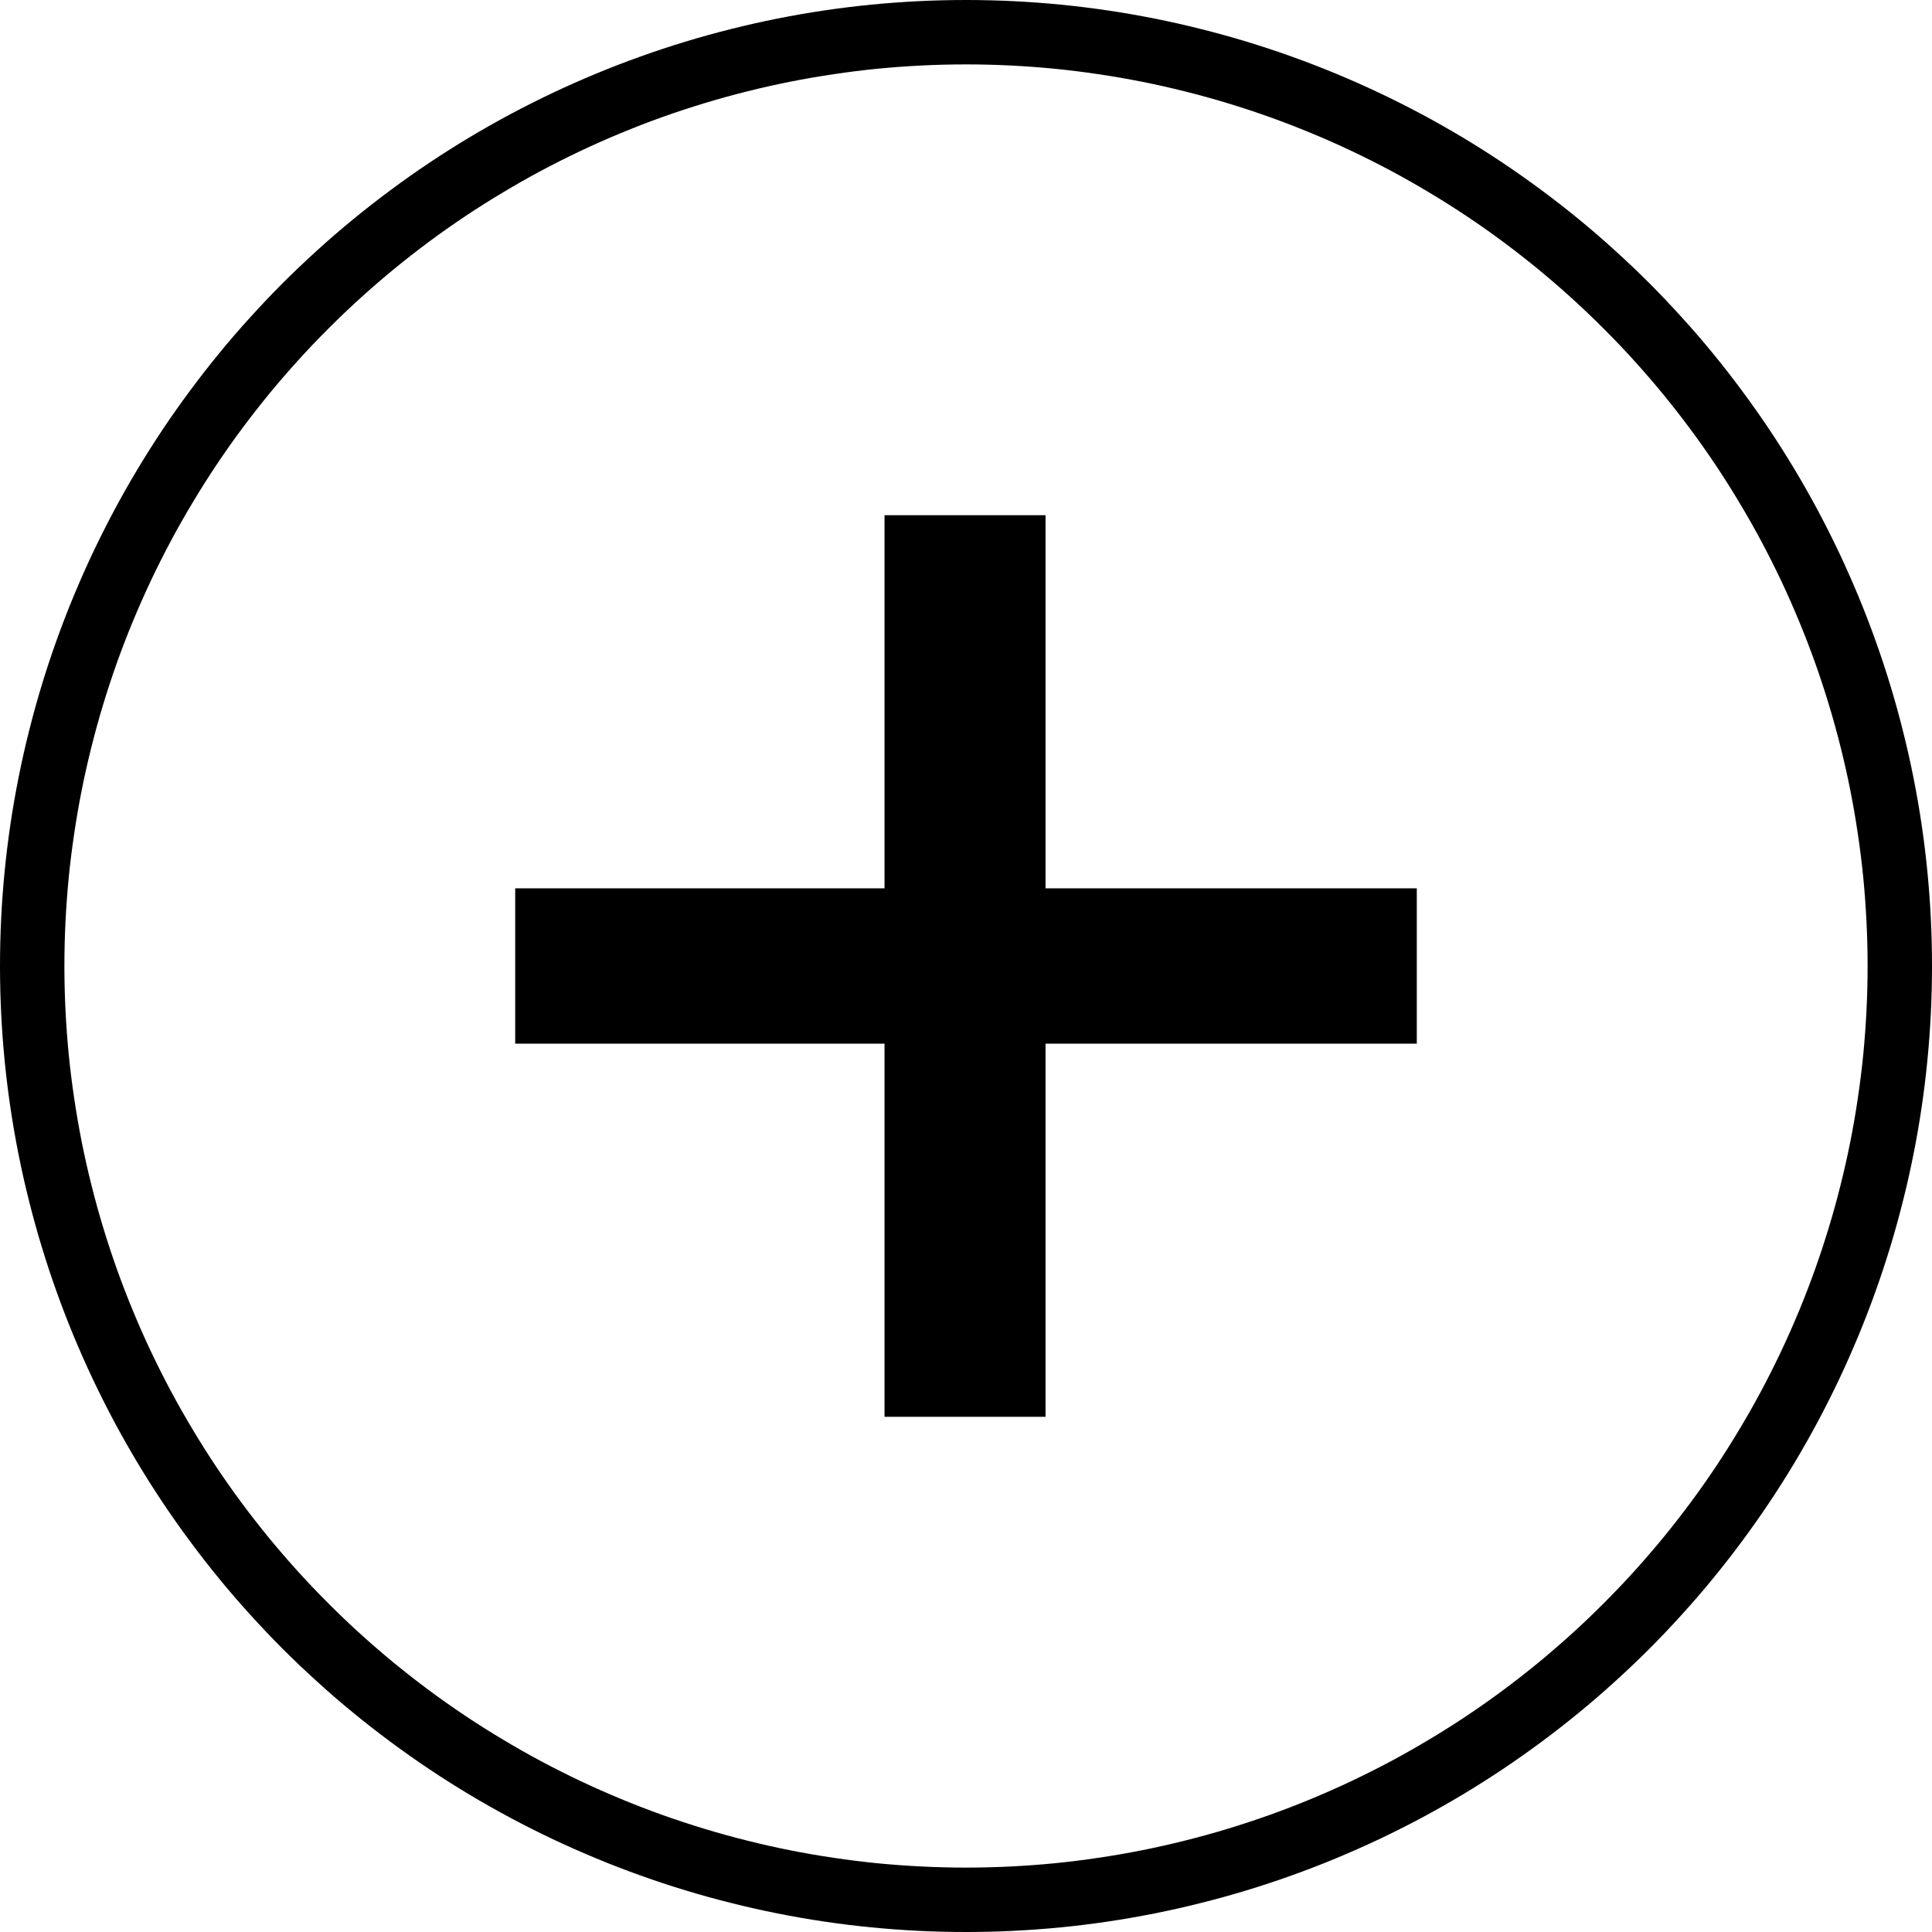
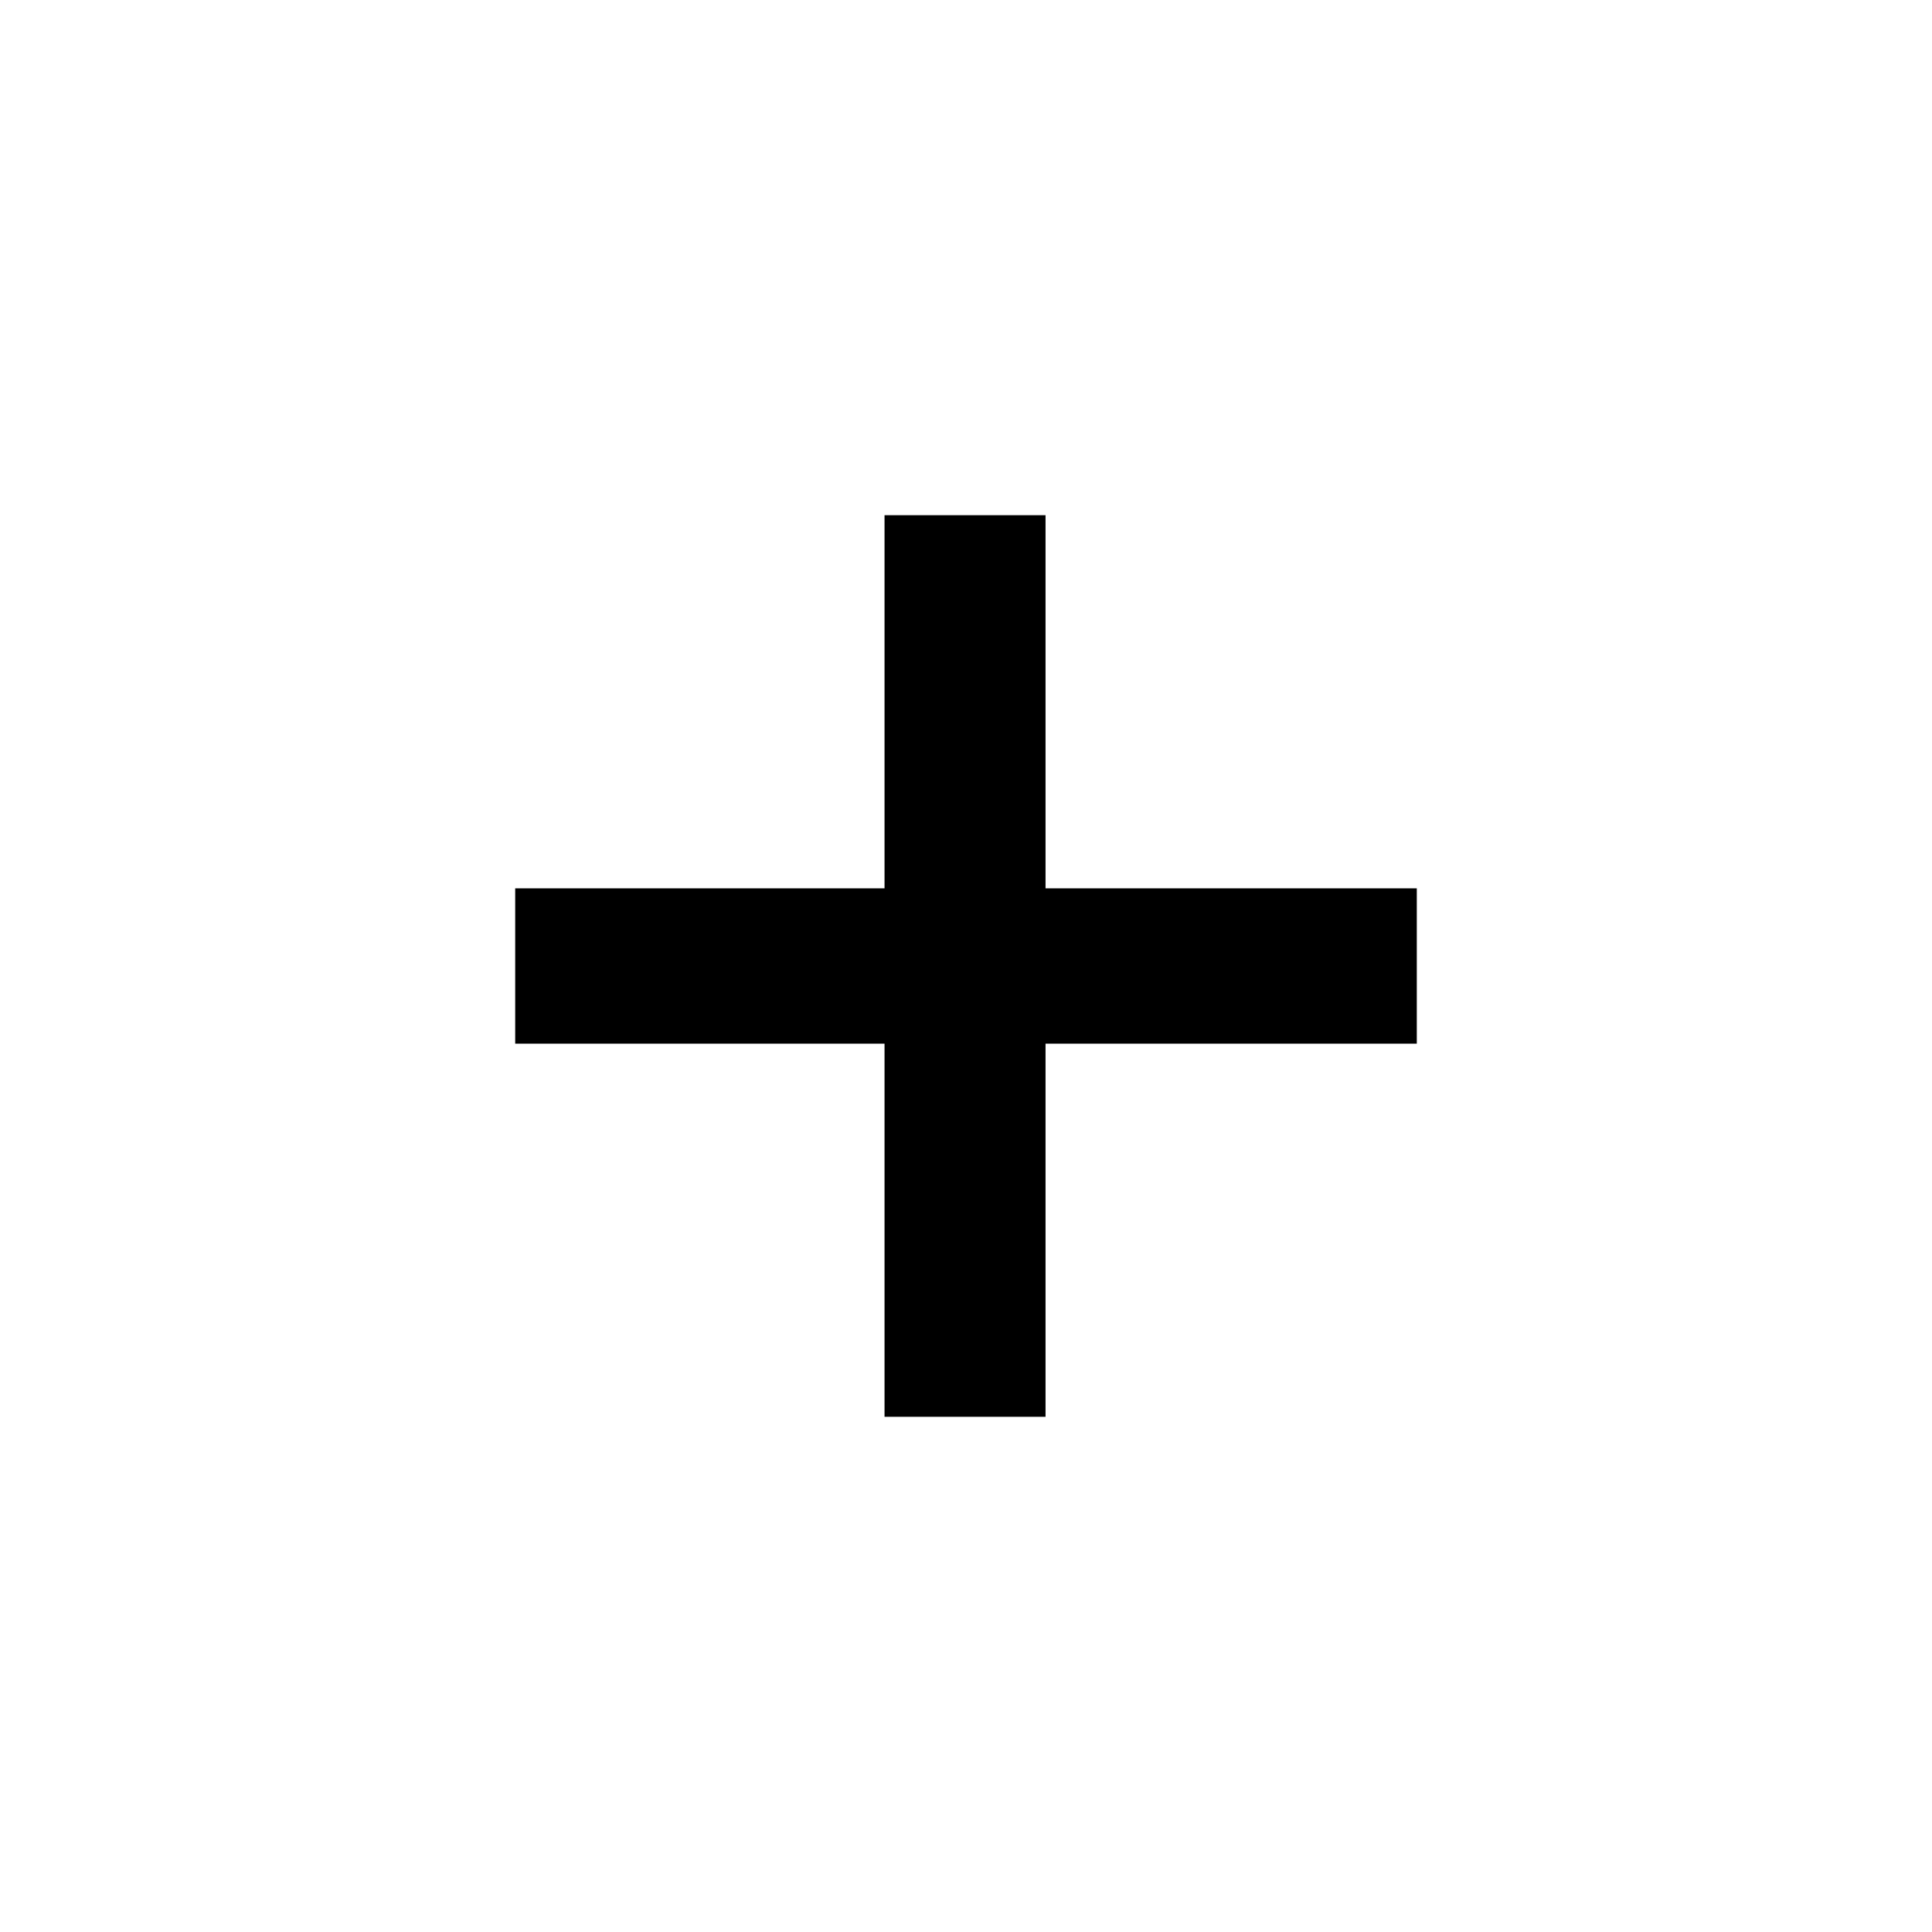
<svg xmlns="http://www.w3.org/2000/svg" fill="none" version="1.1" width="30" height="30" viewBox="0 0 30 30">
  <g>
    <g>
-       <path d="M30,15Q30,15.368,29.982,15.736Q29.964,16.104,29.928,16.47Q29.892,16.837,29.838,17.201Q29.784,17.565,29.712,17.926Q29.64,18.288,29.55,18.645Q29.461,19.002,29.354,19.354Q29.247,19.707,29.123,20.053Q28.999,20.4,28.858,20.74Q28.717,21.08,28.56,21.413Q28.402,21.746,28.229,22.071Q28.055,22.396,27.866,22.712Q27.677,23.027,27.472,23.334Q27.267,23.64,27.048,23.935Q26.829,24.231,26.595,24.516Q26.362,24.801,26.114,25.073Q25.867,25.346,25.607,25.607Q25.346,25.867,25.073,26.114Q24.801,26.362,24.516,26.595Q24.231,26.829,23.935,27.048Q23.64,27.267,23.334,27.472Q23.027,27.677,22.712,27.866Q22.396,28.055,22.071,28.229Q21.746,28.402,21.413,28.56Q21.08,28.717,20.74,28.858Q20.4,28.999,20.053,29.123Q19.707,29.247,19.354,29.354Q19.002,29.461,18.645,29.55Q18.288,29.64,17.926,29.712Q17.565,29.784,17.201,29.838Q16.837,29.892,16.47,29.928Q16.104,29.964,15.736,29.982Q15.368,30,15,30Q14.632,30,14.264,29.982Q13.896,29.964,13.53,29.928Q13.163,29.892,12.799,29.838Q12.435,29.784,12.074,29.712Q11.712,29.64,11.355,29.55Q10.998,29.461,10.646,29.354Q10.293,29.247,9.947,29.123Q9.6,28.999,9.26,28.858Q8.92,28.717,8.587,28.56Q8.254,28.402,7.929,28.229Q7.604,28.055,7.288,27.866Q6.973,27.677,6.666,27.472Q6.36,27.267,6.065,27.048Q5.769,26.829,5.484,26.595Q5.199,26.362,4.927,26.114Q4.654,25.867,4.393,25.607Q4.133,25.346,3.886,25.073Q3.638,24.801,3.405,24.516Q3.171,24.231,2.952,23.935Q2.733,23.64,2.528,23.334Q2.323,23.027,2.134,22.712Q1.945,22.396,1.771,22.071Q1.598,21.746,1.44,21.413Q1.283,21.08,1.142,20.74Q1.001,20.4,0.877,20.053Q0.753,19.707,0.646,19.354Q0.539,19.002,0.45,18.645Q0.36,18.288,0.288,17.926Q0.216,17.565,0.162,17.201Q0.108,16.837,0.072,16.47Q0.036,16.104,0.018,15.736Q0,15.368,0,15Q0,14.632,0.018,14.264Q0.036,13.896,0.072,13.53Q0.108,13.163,0.162,12.799Q0.216,12.435,0.288,12.074Q0.36,11.712,0.45,11.355Q0.539,10.998,0.646,10.646Q0.753,10.293,0.877,9.947Q1.001,9.6,1.142,9.26Q1.283,8.92,1.44,8.587Q1.598,8.254,1.771,7.929Q1.945,7.604,2.134,7.288Q2.323,6.973,2.528,6.666Q2.733,6.36,2.952,6.065Q3.171,5.769,3.405,5.484Q3.638,5.199,3.886,4.927Q4.133,4.654,4.393,4.393Q4.654,4.133,4.927,3.886Q5.199,3.638,5.484,3.405Q5.769,3.171,6.065,2.952Q6.36,2.733,6.666,2.528Q6.973,2.323,7.288,2.134Q7.604,1.945,7.929,1.771Q8.254,1.598,8.587,1.44Q8.92,1.283,9.26,1.142Q9.6,1.001,9.947,0.877Q10.293,0.753,10.646,0.646Q10.998,0.539,11.355,0.45Q11.712,0.36,12.074,0.288Q12.435,0.216,12.799,0.162Q13.163,0.108,13.53,0.072Q13.896,0.036,14.264,0.018Q14.632,0,15,0Q15.368,0,15.736,0.018Q16.104,0.036,16.47,0.072Q16.837,0.108,17.201,0.162Q17.565,0.216,17.926,0.288Q18.288,0.36,18.645,0.45Q19.002,0.539,19.354,0.646Q19.707,0.753,20.053,0.877Q20.4,1.001,20.74,1.142Q21.08,1.283,21.413,1.44Q21.746,1.598,22.071,1.771Q22.396,1.945,22.712,2.134Q23.027,2.323,23.334,2.528Q23.64,2.733,23.935,2.952Q24.231,3.171,24.516,3.405Q24.801,3.638,25.073,3.886Q25.346,4.133,25.607,4.393Q25.867,4.654,26.114,4.927Q26.362,5.199,26.595,5.484Q26.829,5.769,27.048,6.065Q27.267,6.36,27.472,6.666Q27.677,6.973,27.866,7.288Q28.055,7.604,28.229,7.929Q28.402,8.254,28.56,8.587Q28.717,8.92,28.858,9.26Q28.999,9.6,29.123,9.947Q29.247,10.293,29.354,10.646Q29.461,10.998,29.55,11.355Q29.64,11.712,29.712,12.074Q29.784,12.435,29.838,12.799Q29.892,13.163,29.928,13.53Q29.964,13.896,29.982,14.264Q30,14.632,30,15ZM29,15Q29,14.656,28.983,14.313Q28.966,13.97,28.933,13.628Q28.899,13.286,28.848,12.946Q28.798,12.606,28.731,12.269Q28.664,11.932,28.58,11.598Q28.497,11.265,28.397,10.936Q28.297,10.607,28.182,10.284Q28.066,9.96,27.934,9.642Q27.803,9.325,27.656,9.014Q27.509,8.704,27.347,8.4Q27.185,8.097,27.008,7.803Q26.832,7.508,26.641,7.222Q26.45,6.936,26.245,6.66Q26.04,6.384,25.822,6.118Q25.604,5.853,25.373,5.598Q25.143,5.344,24.899,5.101Q24.656,4.857,24.402,4.627Q24.147,4.396,23.882,4.178Q23.616,3.96,23.34,3.755Q23.064,3.55,22.778,3.359Q22.492,3.168,22.197,2.992Q21.903,2.815,21.6,2.653Q21.296,2.491,20.986,2.344Q20.675,2.197,20.358,2.066Q20.04,1.934,19.716,1.818Q19.393,1.703,19.064,1.603Q18.735,1.503,18.402,1.42Q18.068,1.336,17.731,1.269Q17.394,1.202,17.054,1.152Q16.714,1.101,16.372,1.067Q16.03,1.034,15.687,1.017Q15.344,1,15,1Q14.656,1,14.313,1.017Q13.97,1.034,13.628,1.067Q13.286,1.101,12.946,1.152Q12.606,1.202,12.269,1.269Q11.932,1.336,11.598,1.42Q11.265,1.503,10.936,1.603Q10.607,1.703,10.284,1.818Q9.96,1.934,9.642,2.066Q9.325,2.197,9.014,2.344Q8.704,2.491,8.4,2.653Q8.097,2.815,7.803,2.992Q7.508,3.168,7.222,3.359Q6.936,3.55,6.66,3.755Q6.384,3.96,6.118,4.178Q5.853,4.396,5.598,4.627Q5.344,4.857,5.101,5.101Q4.857,5.344,4.627,5.598Q4.396,5.853,4.178,6.118Q3.96,6.384,3.755,6.66Q3.55,6.936,3.359,7.222Q3.168,7.508,2.992,7.803Q2.815,8.097,2.653,8.4Q2.491,8.704,2.344,9.014Q2.197,9.325,2.066,9.642Q1.934,9.96,1.818,10.284Q1.703,10.607,1.603,10.936Q1.503,11.265,1.42,11.598Q1.336,11.932,1.269,12.269Q1.202,12.606,1.152,12.946Q1.101,13.286,1.067,13.628Q1.034,13.97,1.017,14.313Q1,14.656,1,15Q1,15.344,1.017,15.687Q1.034,16.03,1.067,16.372Q1.101,16.714,1.152,17.054Q1.202,17.394,1.269,17.731Q1.336,18.068,1.42,18.402Q1.503,18.735,1.603,19.064Q1.703,19.393,1.818,19.716Q1.934,20.04,2.066,20.358Q2.197,20.675,2.344,20.986Q2.491,21.296,2.653,21.6Q2.815,21.903,2.992,22.197Q3.168,22.492,3.359,22.778Q3.55,23.064,3.755,23.34Q3.96,23.616,4.178,23.882Q4.396,24.147,4.627,24.402Q4.857,24.656,5.101,24.899Q5.344,25.143,5.598,25.373Q5.853,25.604,6.118,25.822Q6.384,26.04,6.66,26.245Q6.936,26.45,7.222,26.641Q7.508,26.832,7.803,27.008Q8.097,27.185,8.4,27.347Q8.704,27.509,9.014,27.656Q9.325,27.803,9.642,27.934Q9.96,28.066,10.284,28.182Q10.607,28.297,10.936,28.397Q11.265,28.497,11.598,28.58Q11.932,28.664,12.269,28.731Q12.606,28.798,12.946,28.848Q13.286,28.899,13.628,28.933Q13.97,28.966,14.313,28.983Q14.656,29,15,29Q15.344,29,15.687,28.983Q16.03,28.966,16.372,28.933Q16.714,28.899,17.054,28.848Q17.394,28.798,17.731,28.731Q18.068,28.664,18.402,28.58Q18.735,28.497,19.064,28.397Q19.393,28.297,19.716,28.182Q20.04,28.066,20.358,27.934Q20.675,27.803,20.986,27.656Q21.296,27.509,21.6,27.347Q21.903,27.185,22.197,27.008Q22.492,26.832,22.778,26.641Q23.064,26.45,23.34,26.245Q23.616,26.04,23.882,25.822Q24.147,25.604,24.402,25.373Q24.656,25.143,24.899,24.899Q25.143,24.656,25.373,24.402Q25.604,24.147,25.822,23.882Q26.04,23.616,26.245,23.34Q26.45,23.064,26.641,22.778Q26.832,22.492,27.008,22.197Q27.185,21.903,27.347,21.6Q27.509,21.296,27.656,20.986Q27.803,20.675,27.934,20.358Q28.066,20.04,28.182,19.716Q28.297,19.393,28.397,19.064Q28.497,18.735,28.58,18.402Q28.664,18.068,28.731,17.731Q28.798,17.394,28.848,17.054Q28.899,16.714,28.933,16.372Q28.966,16.03,28.983,15.687Q29,15.344,29,15Z" fill="#000000" fill-opacity="1" />
-     </g>
+       </g>
    <g>
      <path d="M13.735,22L16.235,22L16.235,16.206L22,16.206L22,13.794L16.235,13.794L16.235,8L13.735,8L13.735,13.794L8,13.794L8,16.206L13.735,16.206L13.735,22Z" fill="#000000" fill-opacity="1" />
    </g>
  </g>
</svg>